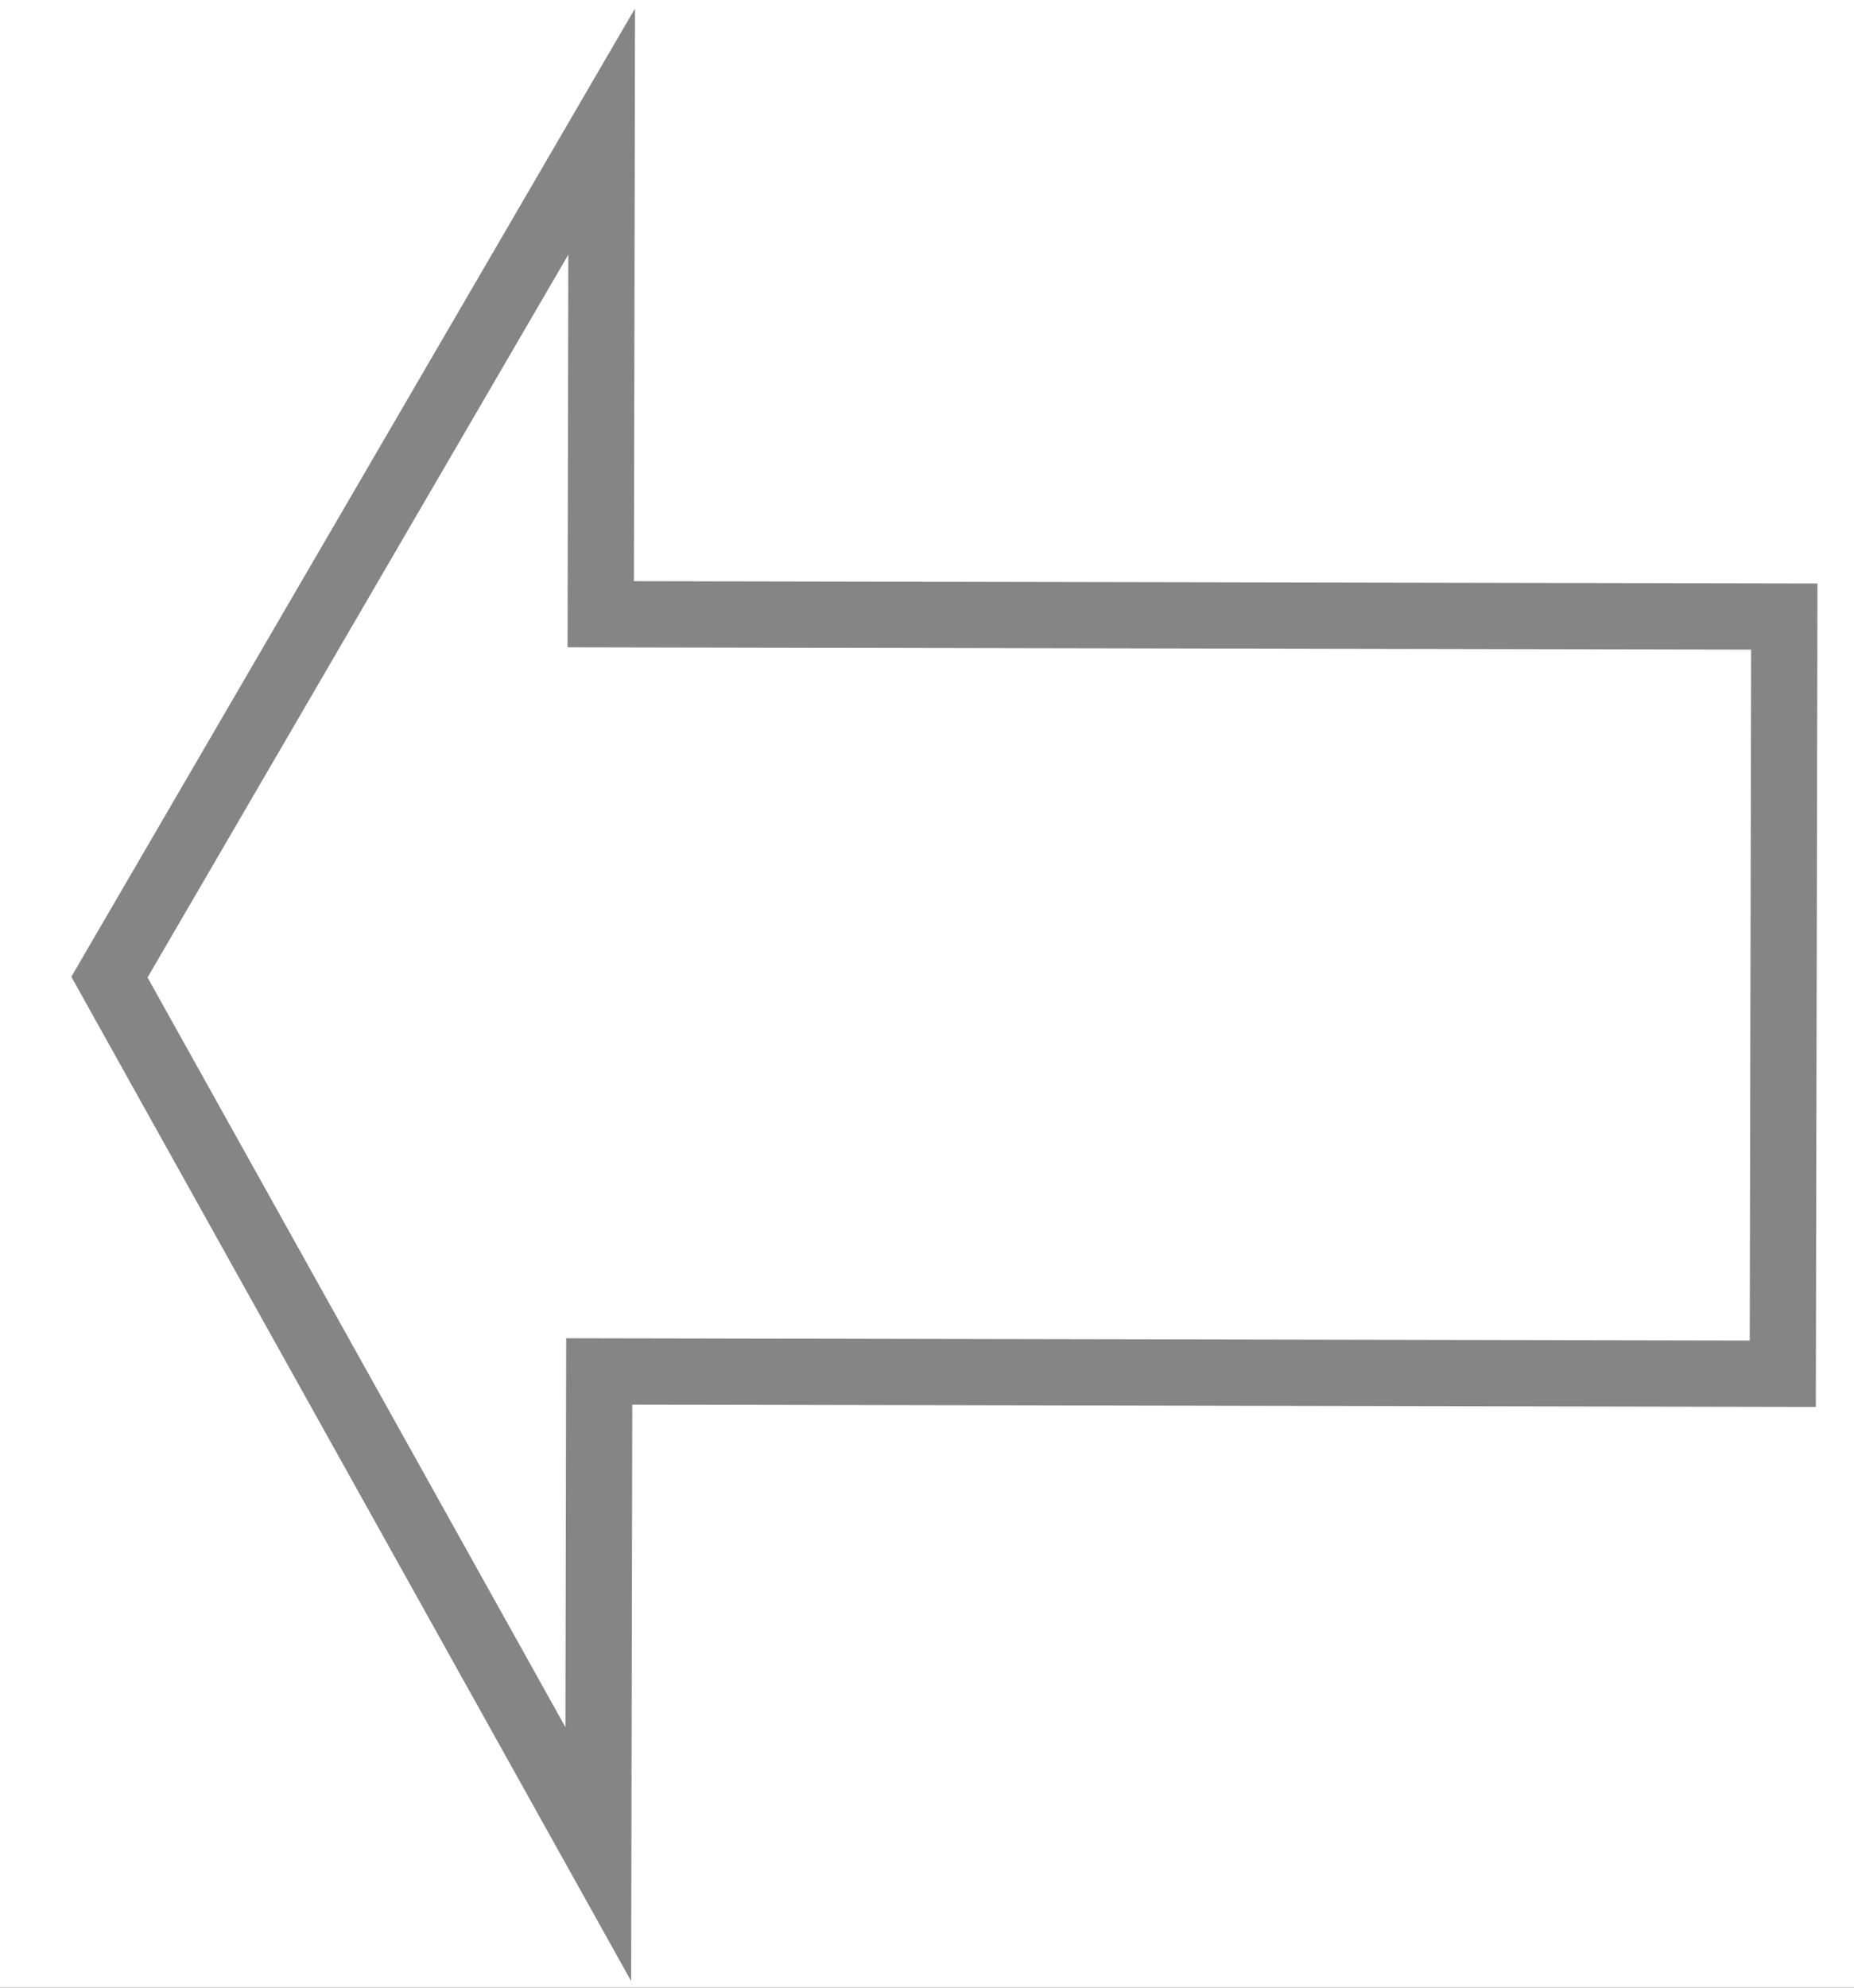
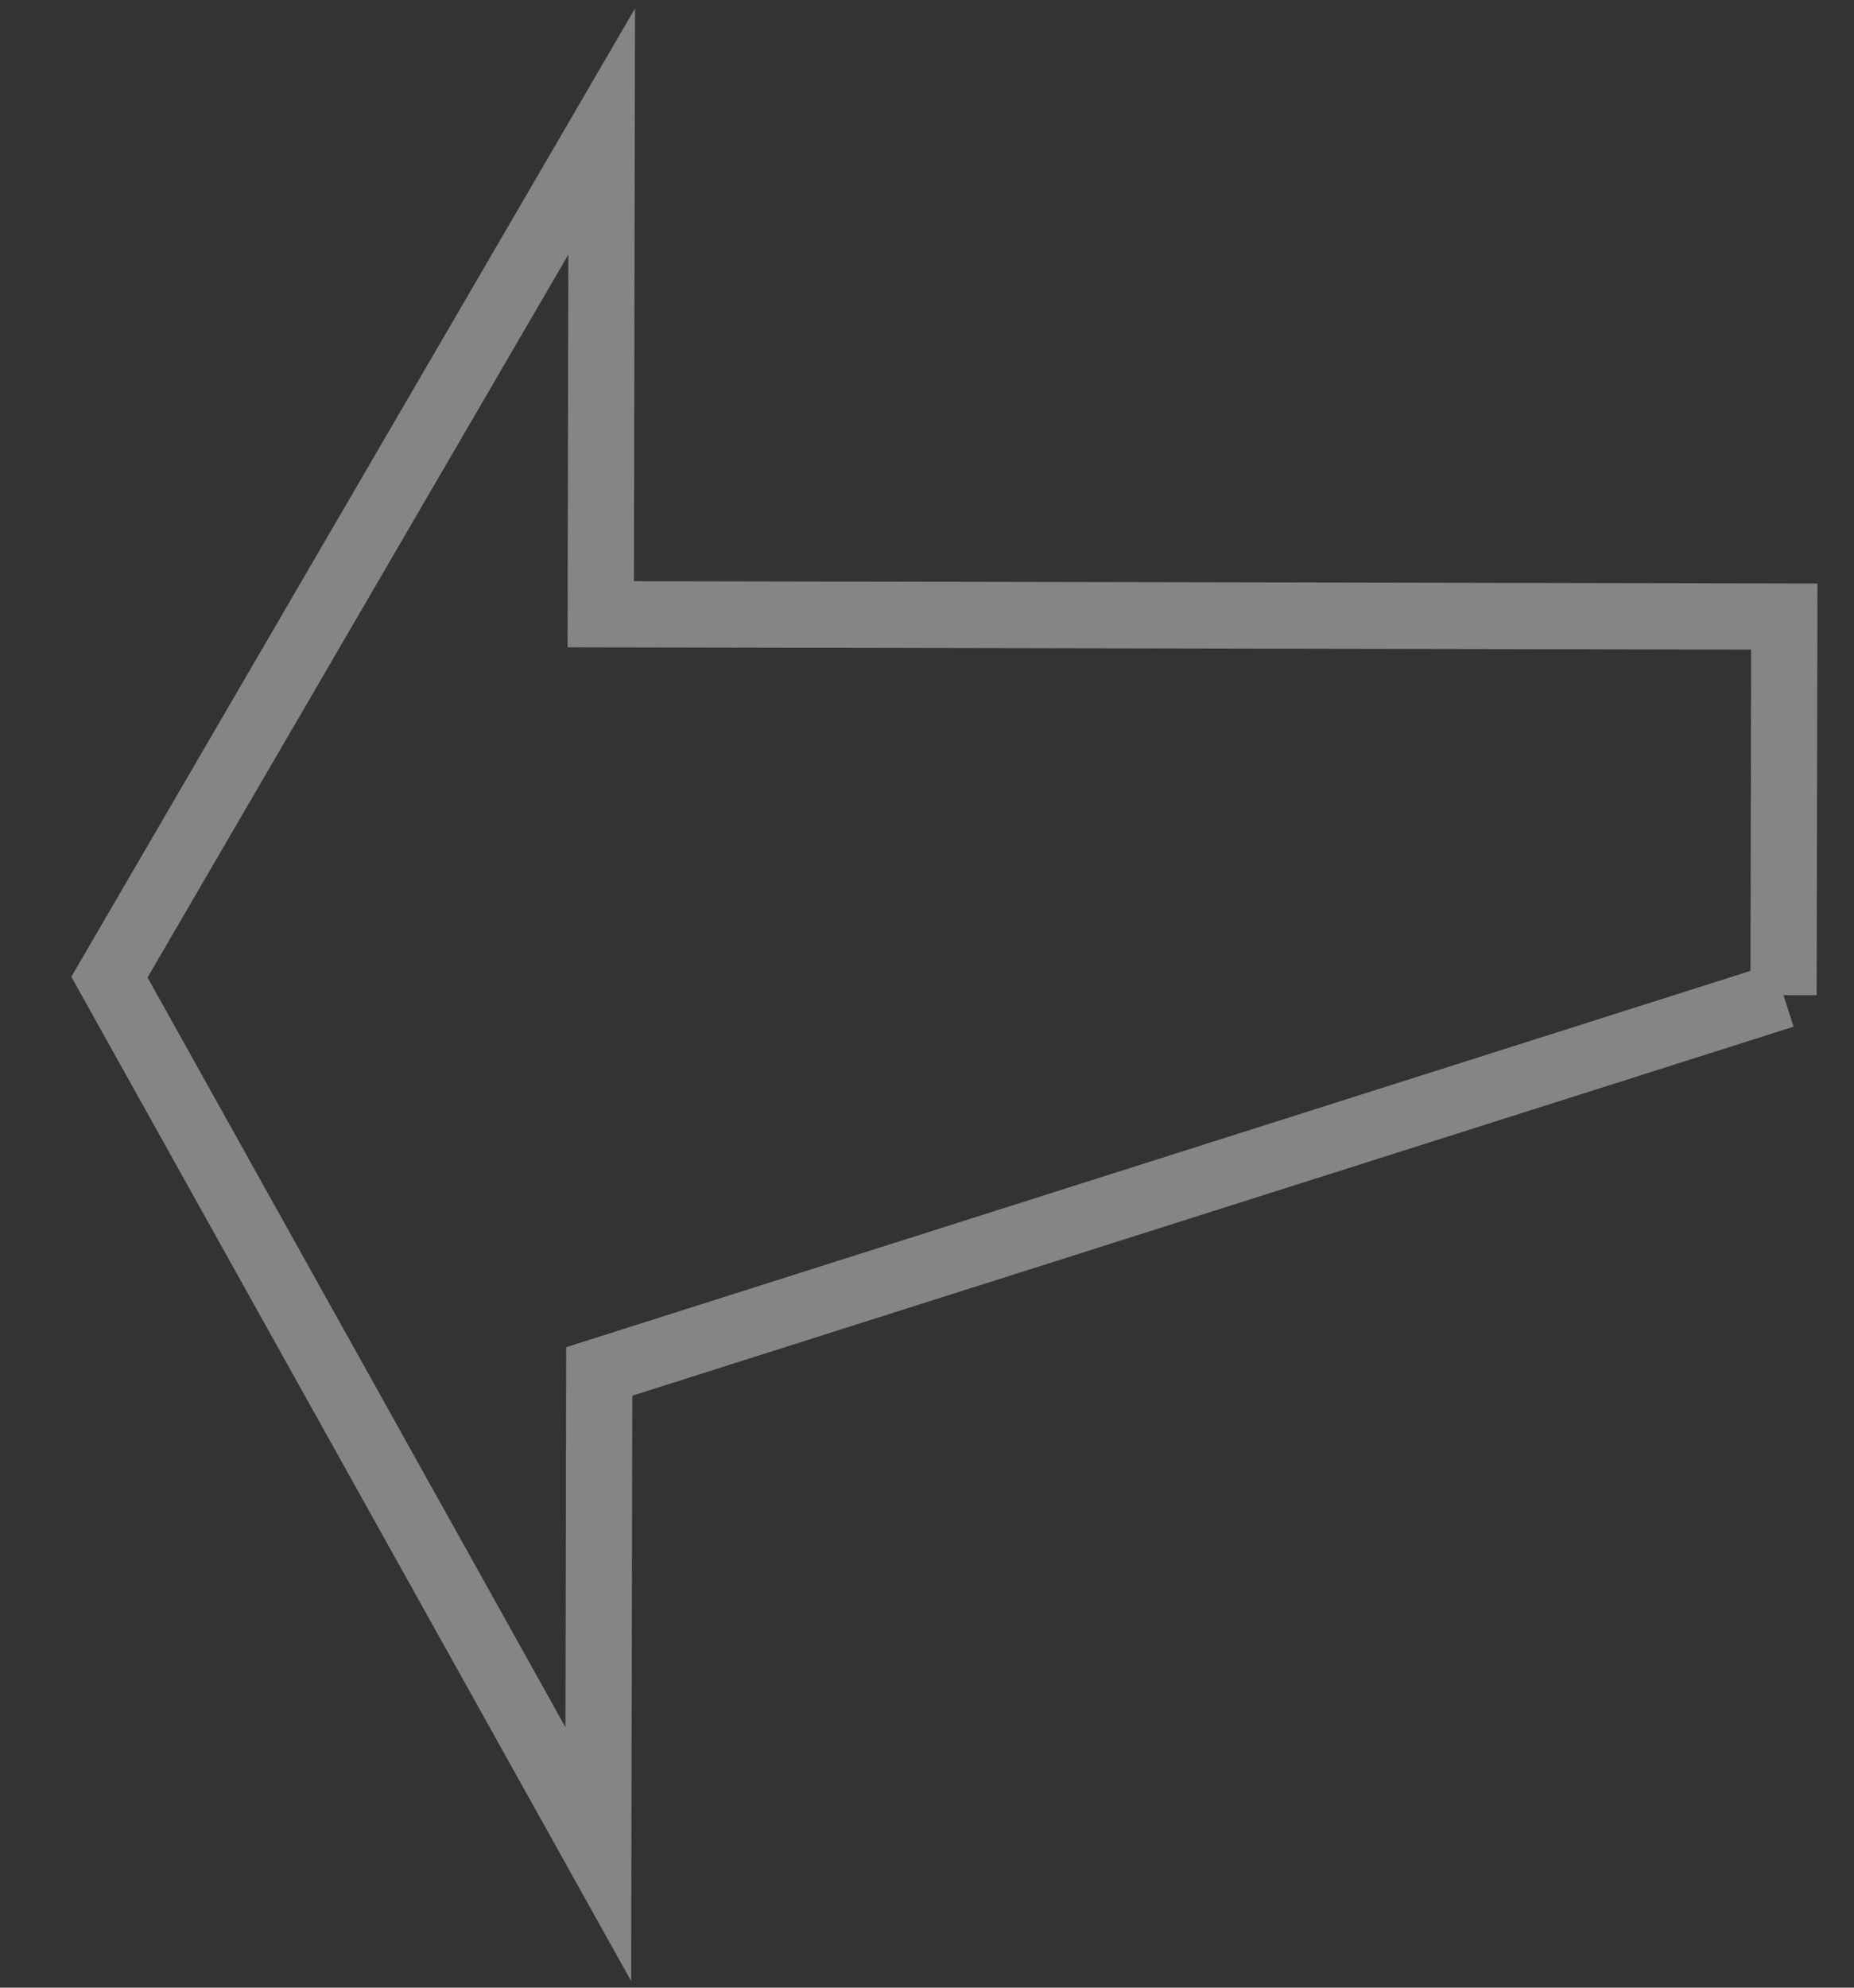
<svg xmlns="http://www.w3.org/2000/svg" xmlns:ns1="http://sodipodi.sourceforge.net/DTD/sodipodi-0.dtd" xmlns:ns2="http://www.inkscape.org/namespaces/inkscape" height="1200" width="1120" id="svg2" ns1:version="0.32" ns2:version="0.48.2 r9819" version="1.0" ns1:docname="Left-arrow.svg">
  <rect width="100%" height="100%" fill="#333333" stroke="none" />
  <defs id="defs4" />
  <ns1:namedview id="base" pagecolor="#ffffff" bordercolor="#666666" borderopacity="1.0" ns2:pageopacity="0.0" ns2:pageshadow="2" ns2:cx="560" ns2:cy="817.26402" ns2:zoom="0.32782609" ns2:document-units="px" ns2:current-layer="layer1" width="1200px" height="1120px" ns2:window-width="1022" ns2:window-height="584" ns2:window-x="72" ns2:window-y="155" showgrid="false" ns2:window-maximized="0" />
  <g ns2:groupmode="layer" ns2:label="Warstwa 1" id="layer1" transform="translate(-56.764,113.325)">
-     <rect style="fill:#ffffff;fill-opacity:1;stroke:#ffffff;stroke-width:0.155;stroke-linejoin:round;stroke-miterlimit:4;stroke-opacity:1;stroke-dasharray:none;stroke-dashoffset:0" id="rect2983" width="1156.101" height="1217.109" x="-18.302" y="-14.058" transform="translate(56.764,-113.325)" ry="0" />
-     <path id="path1872" style="fill:none;fill-rule:evenodd;stroke:#858585;stroke-width:40;stroke-linecap:butt;stroke-linejoin:miter;stroke-miterlimit:4;stroke-dasharray:none;stroke-opacity:1" d="M 1134.207,487.475 L 1134.651,258.904 L 419.669,257.515 L 420.235,-33.913 L 117.179,486.366 M 1134.186,487.459 L 1133.742,716.03 L 418.76,714.642 L 418.194,1006.07 L 117.365,466.701" ns1:nodetypes="cccccccccc" />
+     <path id="path1872" style="fill:none;fill-rule:evenodd;stroke:#858585;stroke-width:40;stroke-linecap:butt;stroke-linejoin:miter;stroke-miterlimit:4;stroke-dasharray:none;stroke-opacity:1" d="M 1134.207,487.475 L 1134.651,258.904 L 419.669,257.515 L 420.235,-33.913 L 117.179,486.366 M 1134.186,487.459 L 418.76,714.642 L 418.194,1006.07 L 117.365,466.701" ns1:nodetypes="cccccccccc" />
  </g>
</svg>